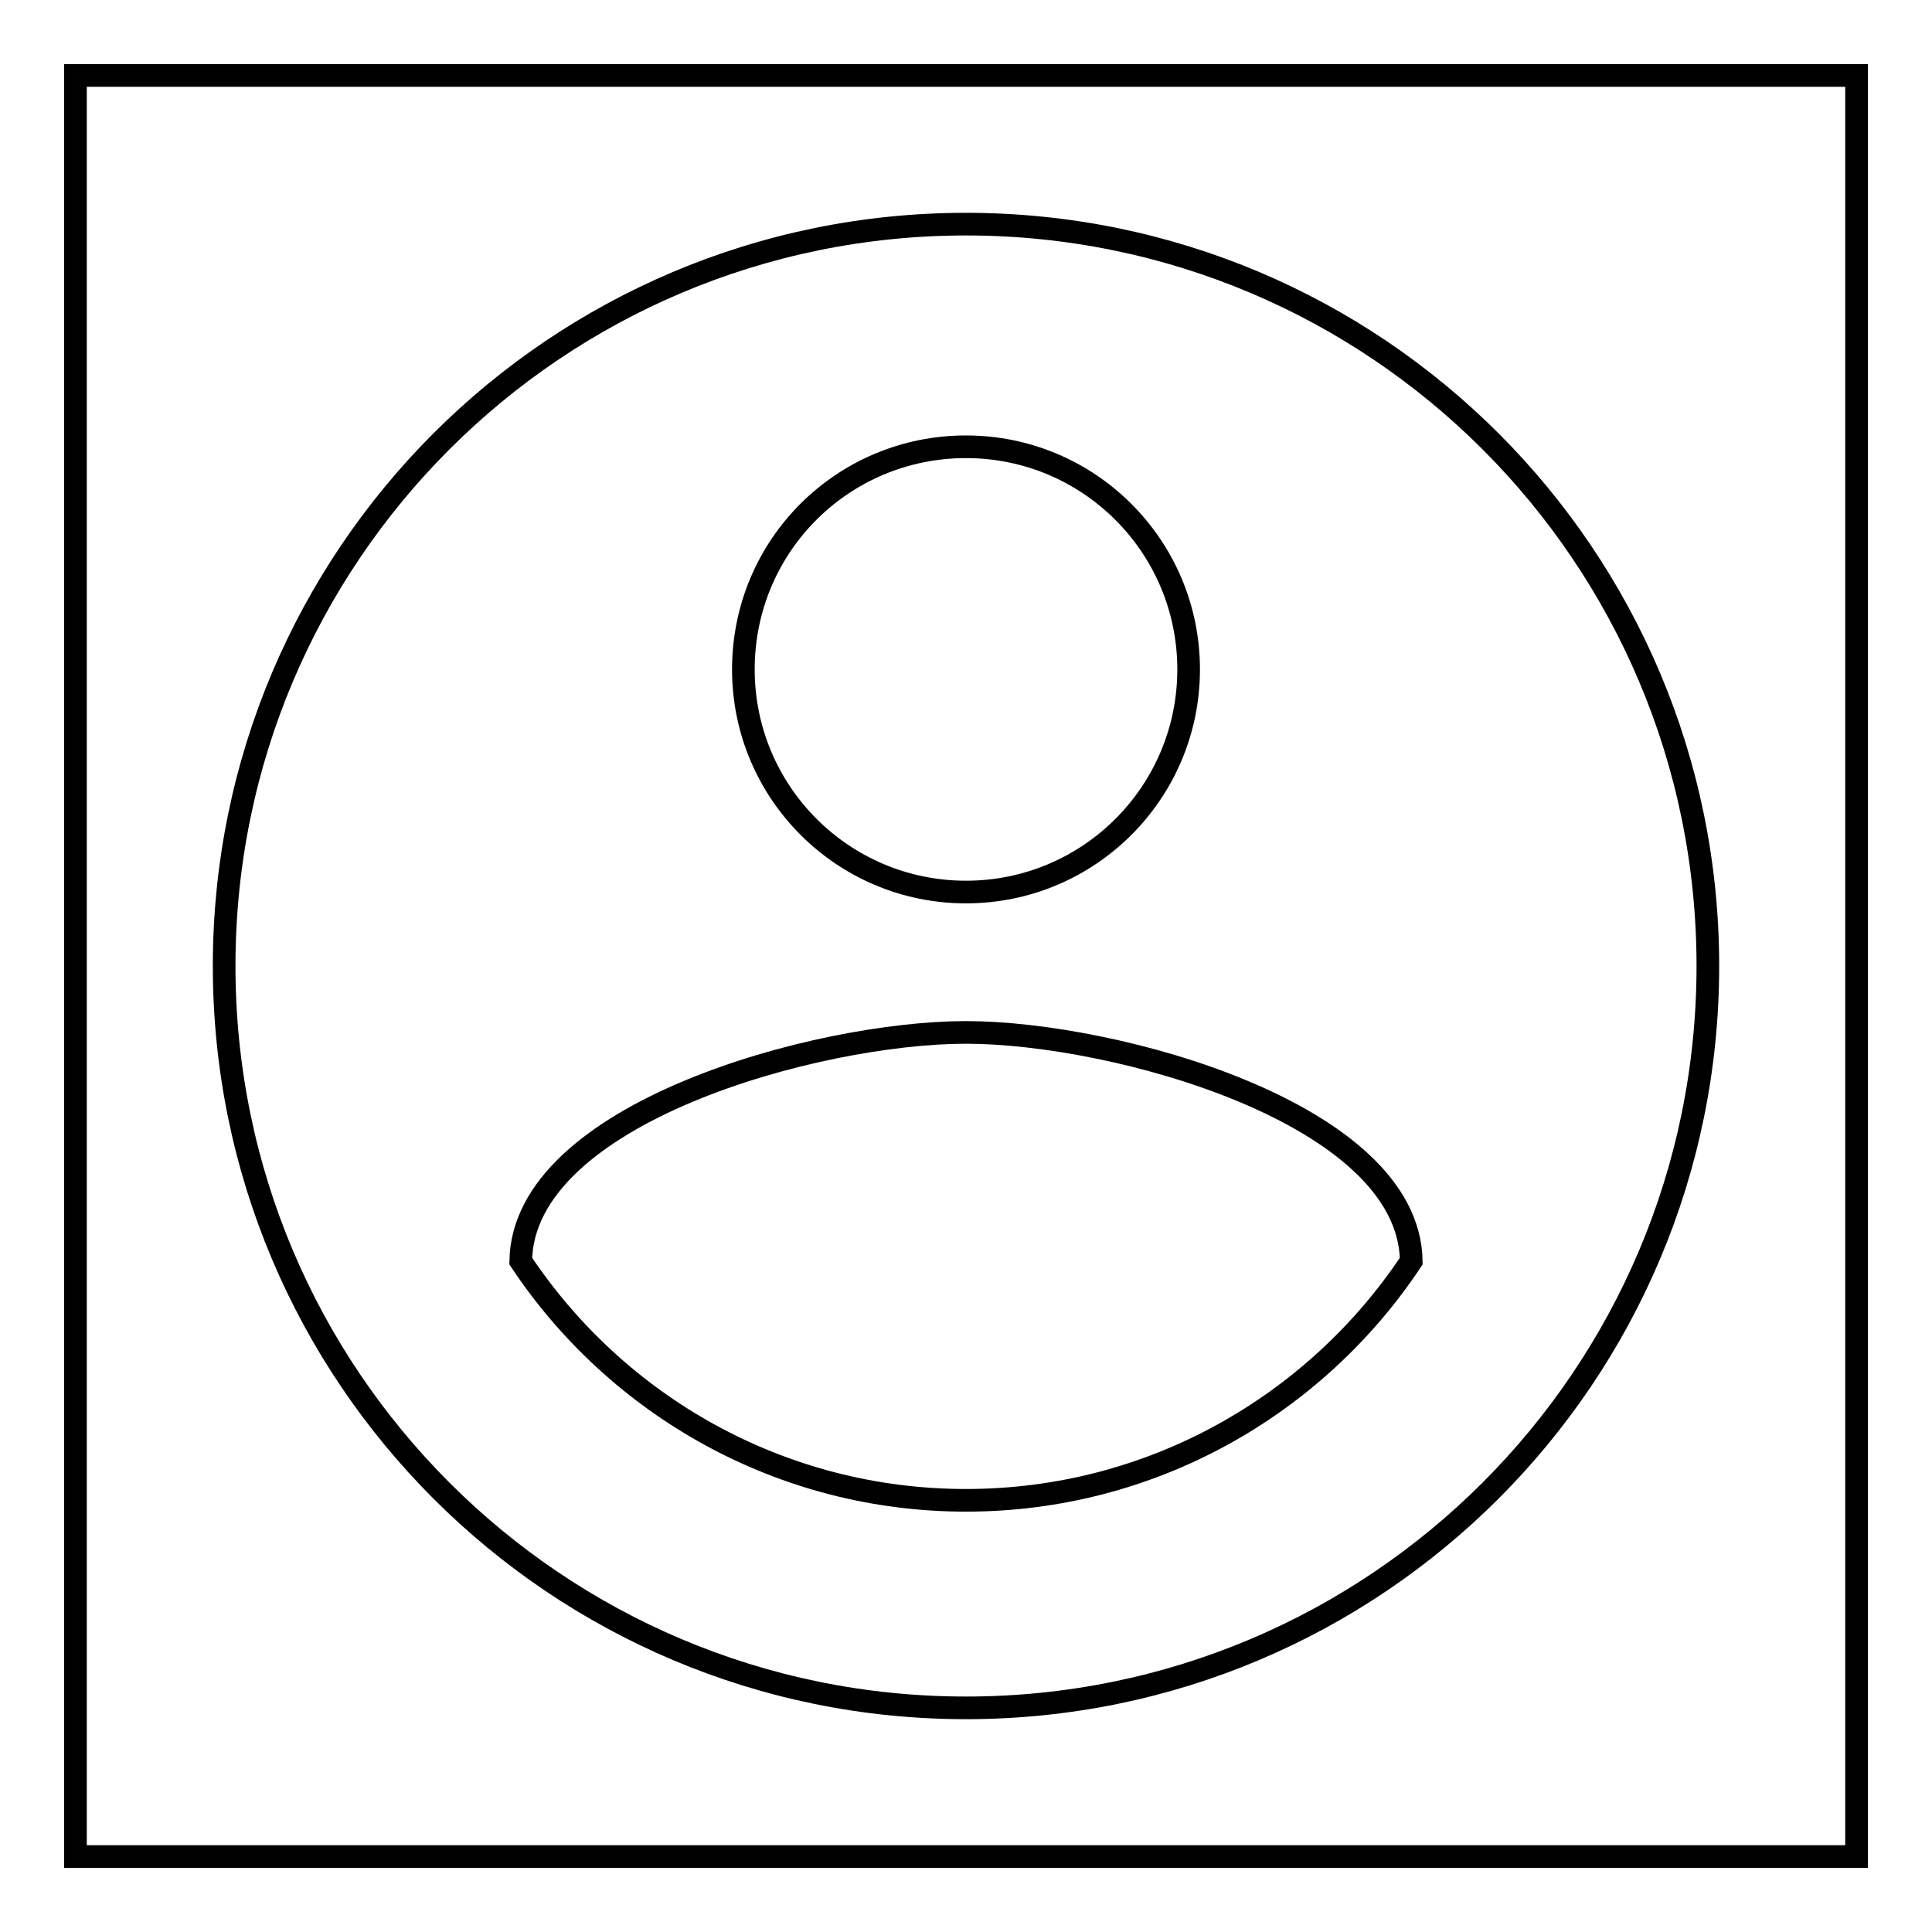
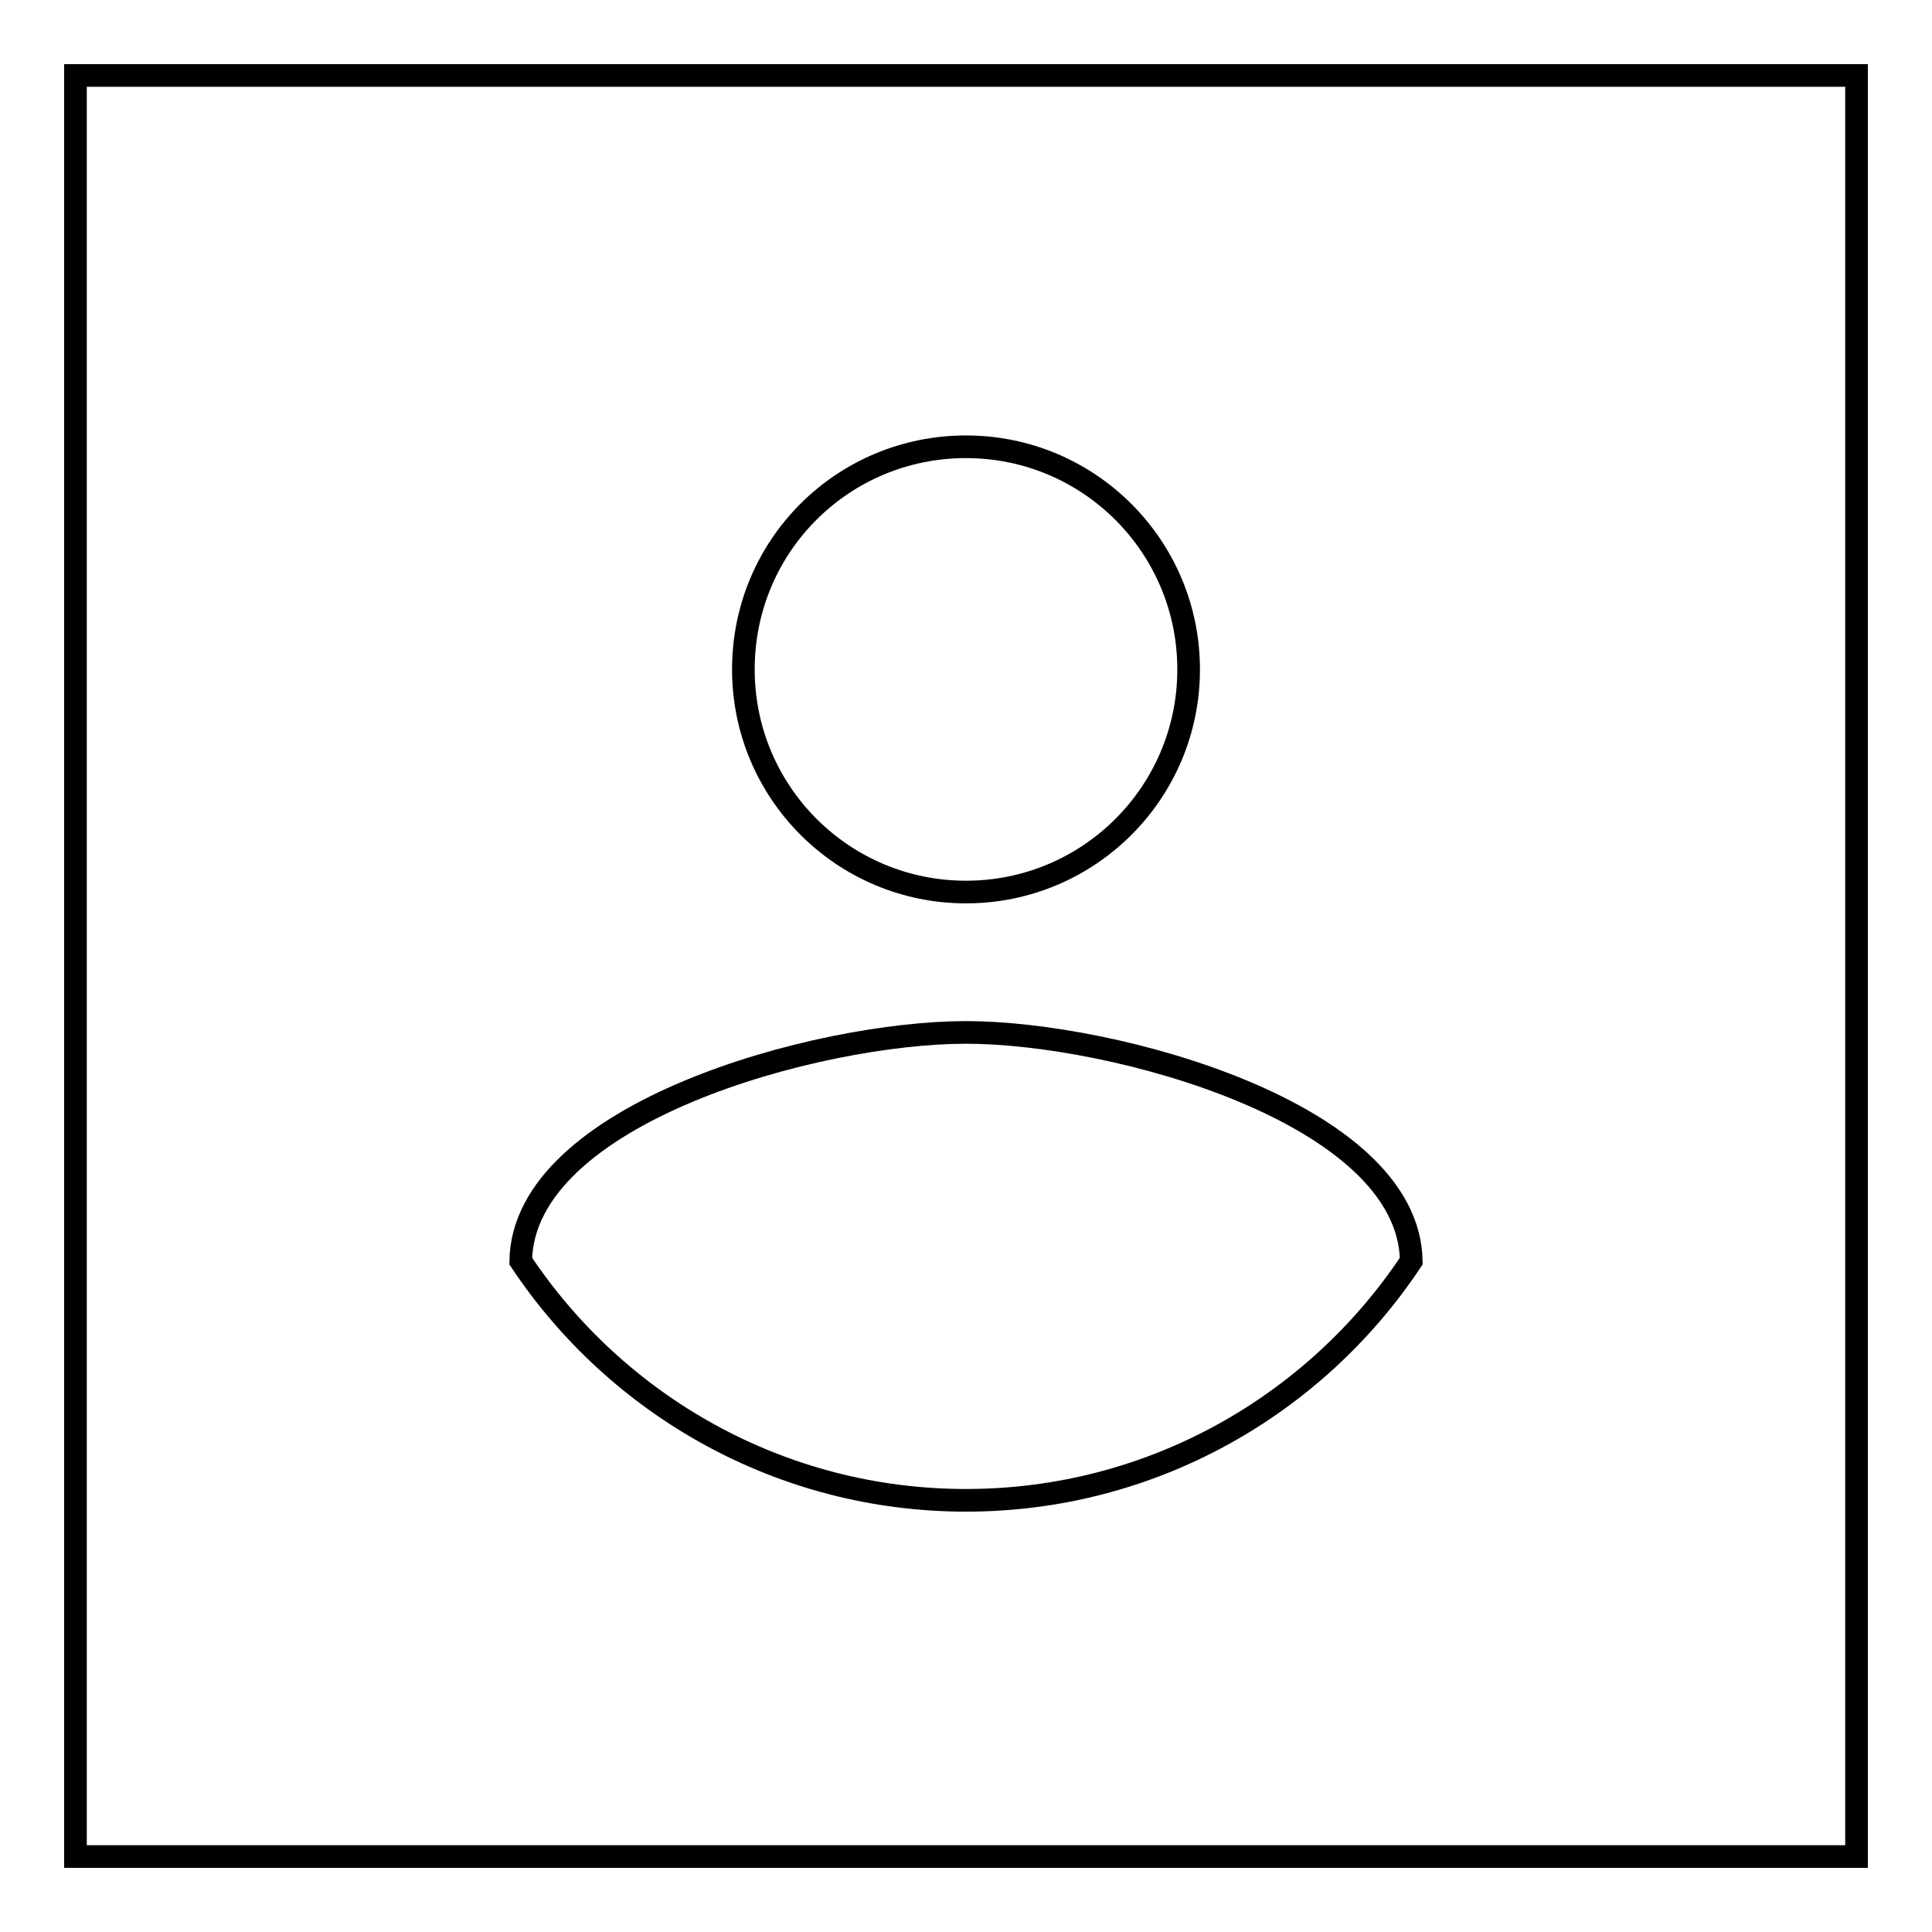
<svg xmlns="http://www.w3.org/2000/svg" version="1.1" x="0px" y="0px" viewBox="0 0 256 256" enable-background="new 0 0 256 256" xml:space="preserve">
  <g>
    <g>
-       <path stroke-width="3" fill-opacity="0" stroke="#000000" d="M128,29.7c-54.3,0-98.3,44-98.3,98.3c0,54.3,44,98.3,98.3,98.3c54.3,0,98.3-44,98.3-98.3C226.3,73.7,182.3,29.7,128,29.7z" />
      <path stroke-width="3" fill-opacity="0" stroke="#000000" d="M128,59.2c16.3,0,29.5,13.2,29.5,29.5c0,16.3-13.2,29.5-29.5,29.5c-16.3,0-29.5-13.2-29.5-29.5C98.5,72.3,111.7,59.2,128,59.2z M128,198.8c-24.6,0-46.3-12.6-59-31.7c0.3-19.6,39.3-30.3,59-30.3c19.6,0,58.7,10.7,59,30.3C174.3,186.2,152.6,198.8,128,198.8z" />
      <path stroke-width="3" fill-opacity="0" stroke="#000000" d="M10,10h236v236H10V10z" />
    </g>
  </g>
</svg>